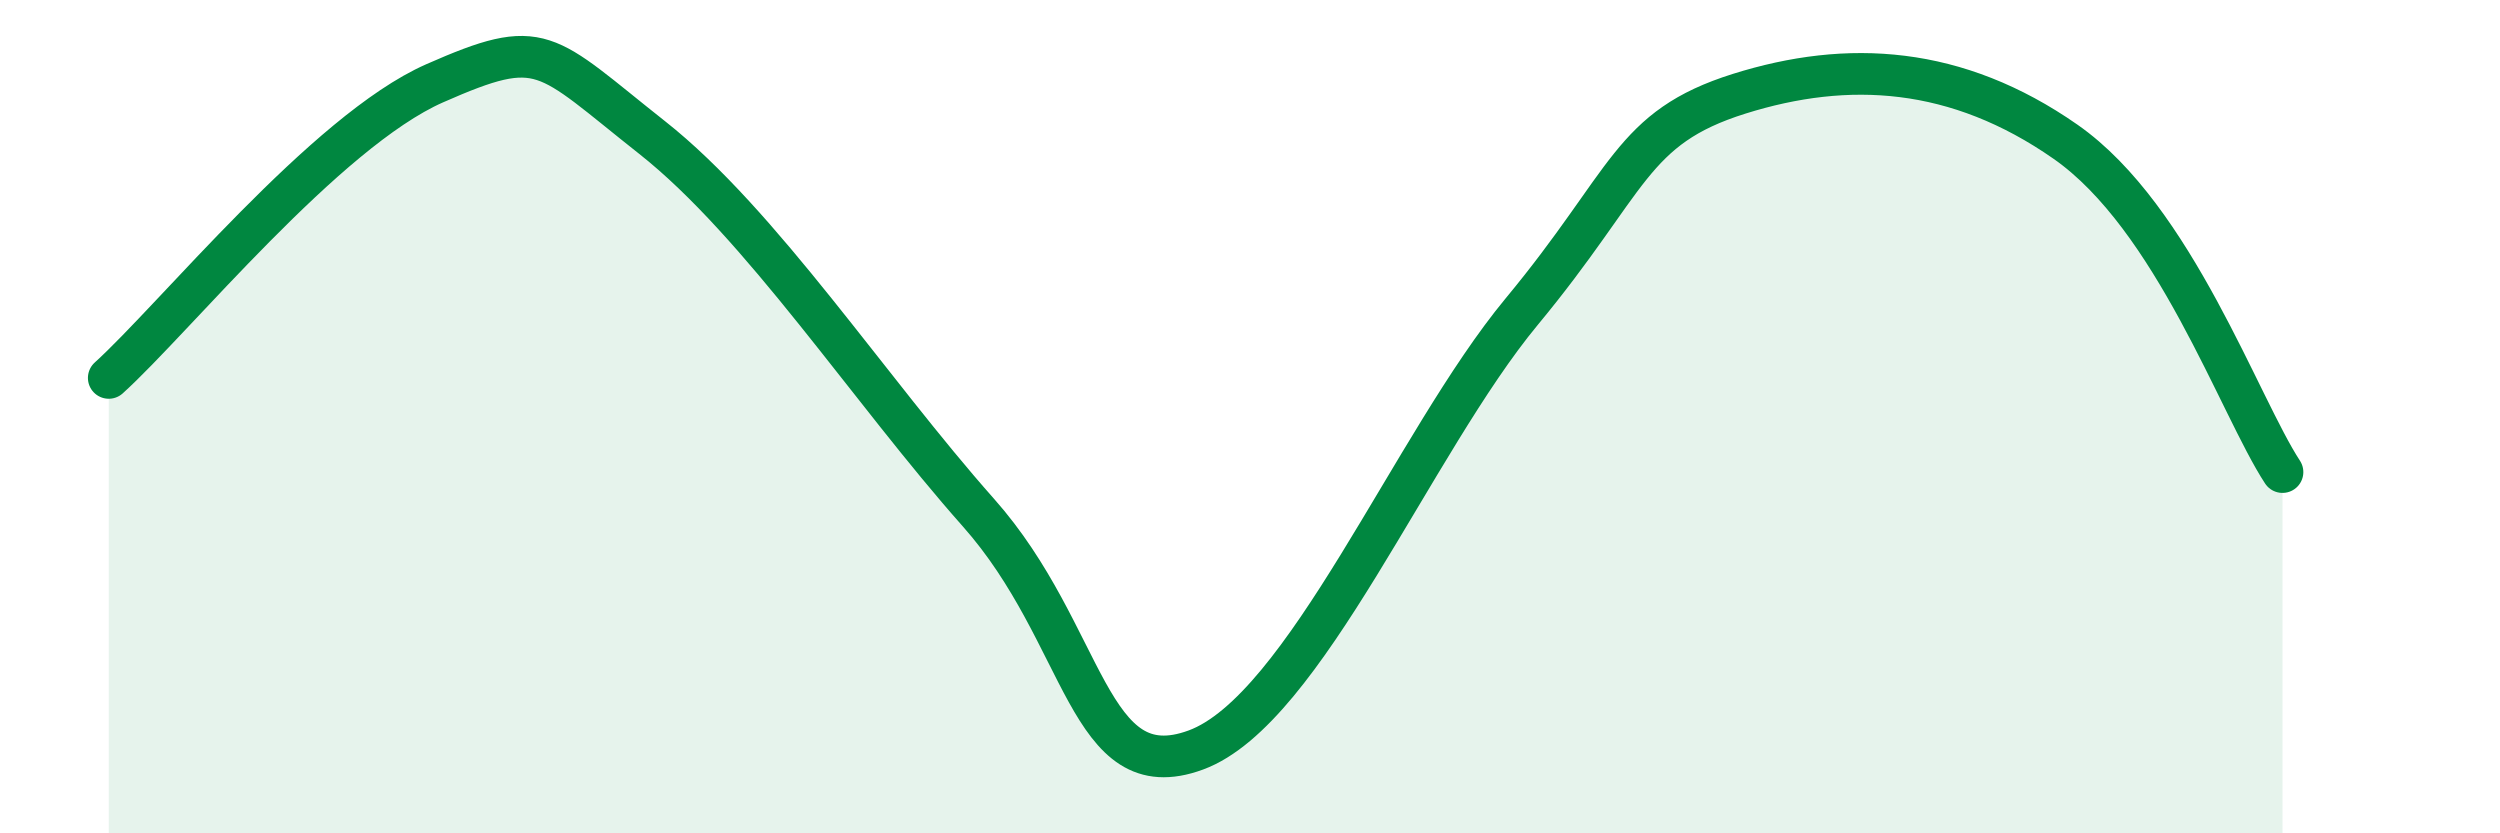
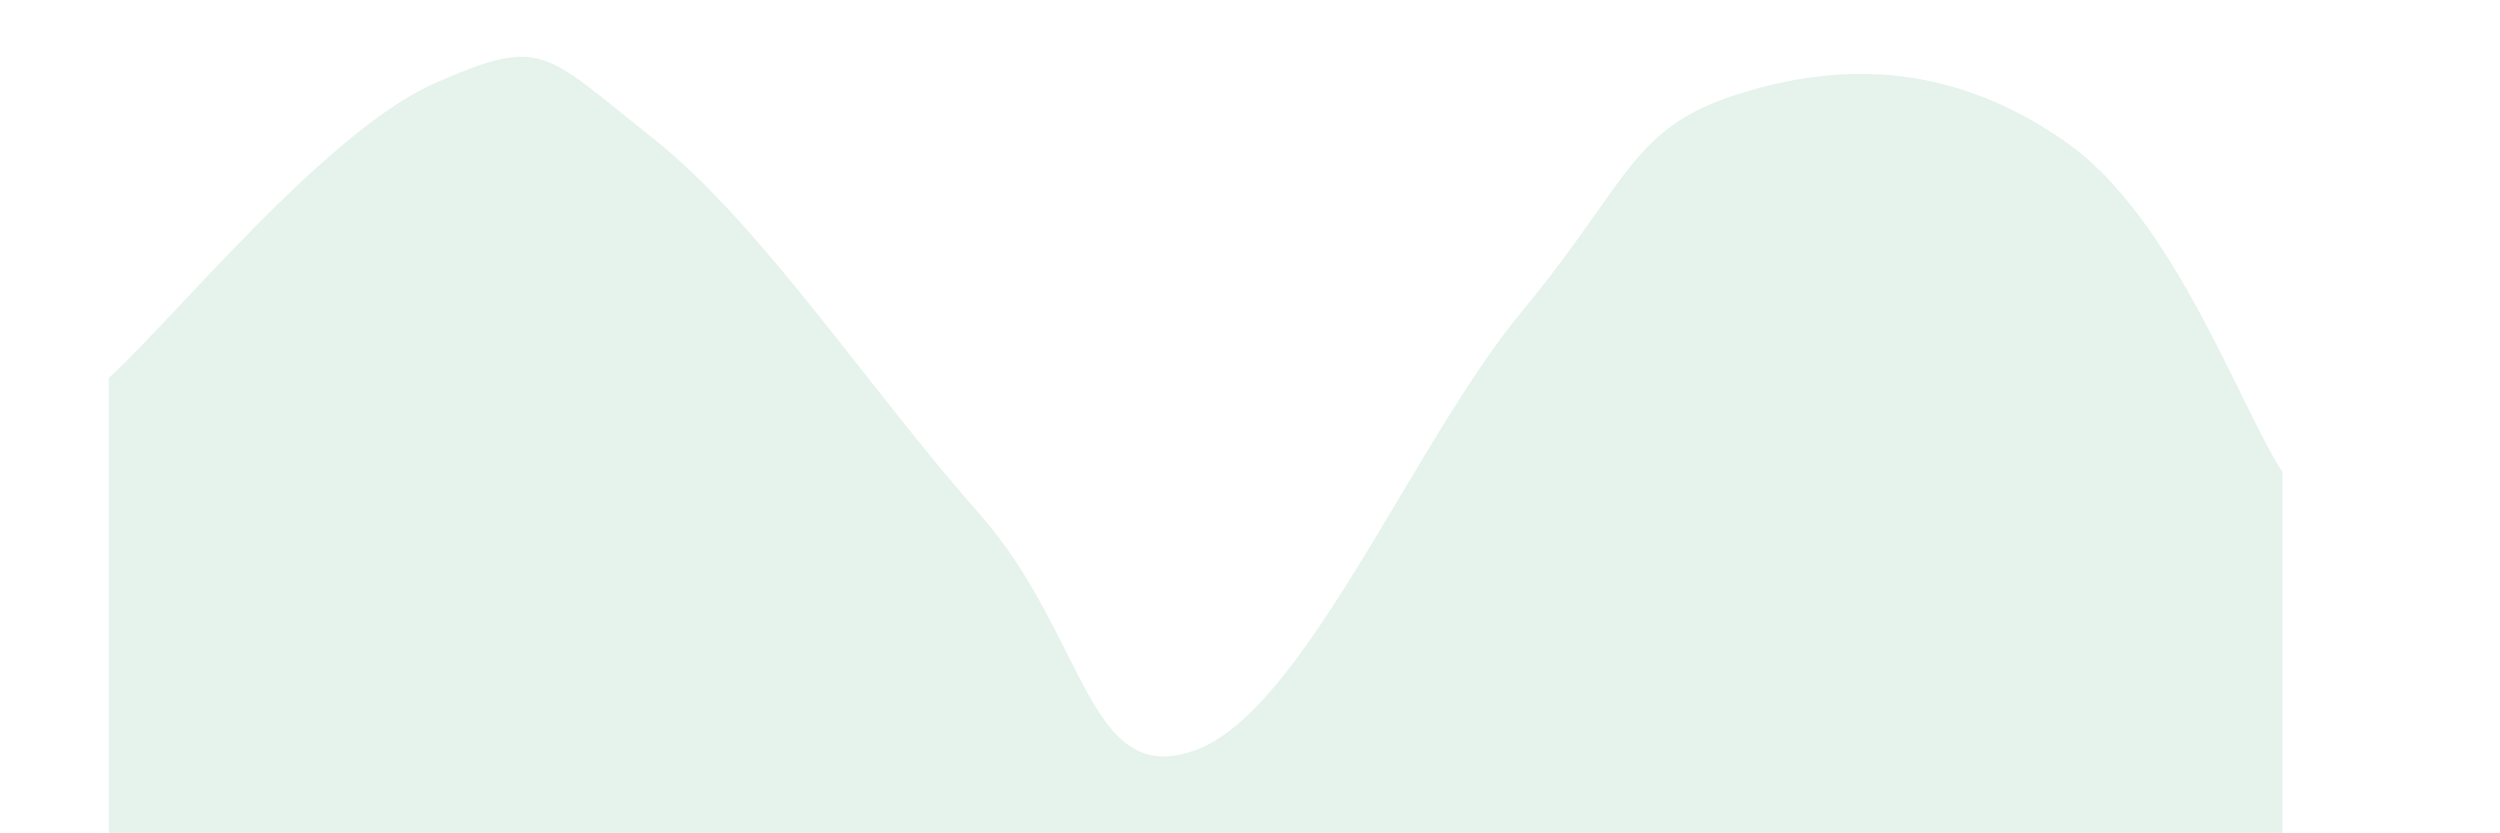
<svg xmlns="http://www.w3.org/2000/svg" width="60" height="20" viewBox="0 0 60 20">
  <path d="M 2.61,9.07 C 4.17,7.66 7.82,3.15 10.43,2 C 13.04,0.85 13.04,1.24 15.65,3.3 C 18.26,5.36 20.87,9.36 23.48,12.3 C 26.09,15.24 26.09,18.96 28.7,18 C 31.31,17.04 33.91,10.63 36.52,7.48 C 39.13,4.33 39.13,3.07 41.74,2.25 C 44.35,1.43 46.96,1.58 49.57,3.4 C 52.18,5.22 53.74,9.74 54.78,11.33L54.78 20L2.61 20Z" fill="#008740" opacity="0.1" stroke-linecap="round" stroke-linejoin="round" />
-   <path d="M 2.61,9.07 C 4.17,7.66 7.82,3.15 10.43,2 C 13.04,0.85 13.04,1.24 15.65,3.3 C 18.26,5.36 20.87,9.36 23.48,12.3 C 26.09,15.24 26.09,18.96 28.7,18 C 31.31,17.04 33.91,10.63 36.52,7.48 C 39.13,4.33 39.13,3.07 41.74,2.25 C 44.35,1.43 46.96,1.58 49.57,3.4 C 52.18,5.22 53.74,9.74 54.78,11.33" stroke="#008740" stroke-width="1" fill="none" stroke-linecap="round" stroke-linejoin="round" />
</svg>